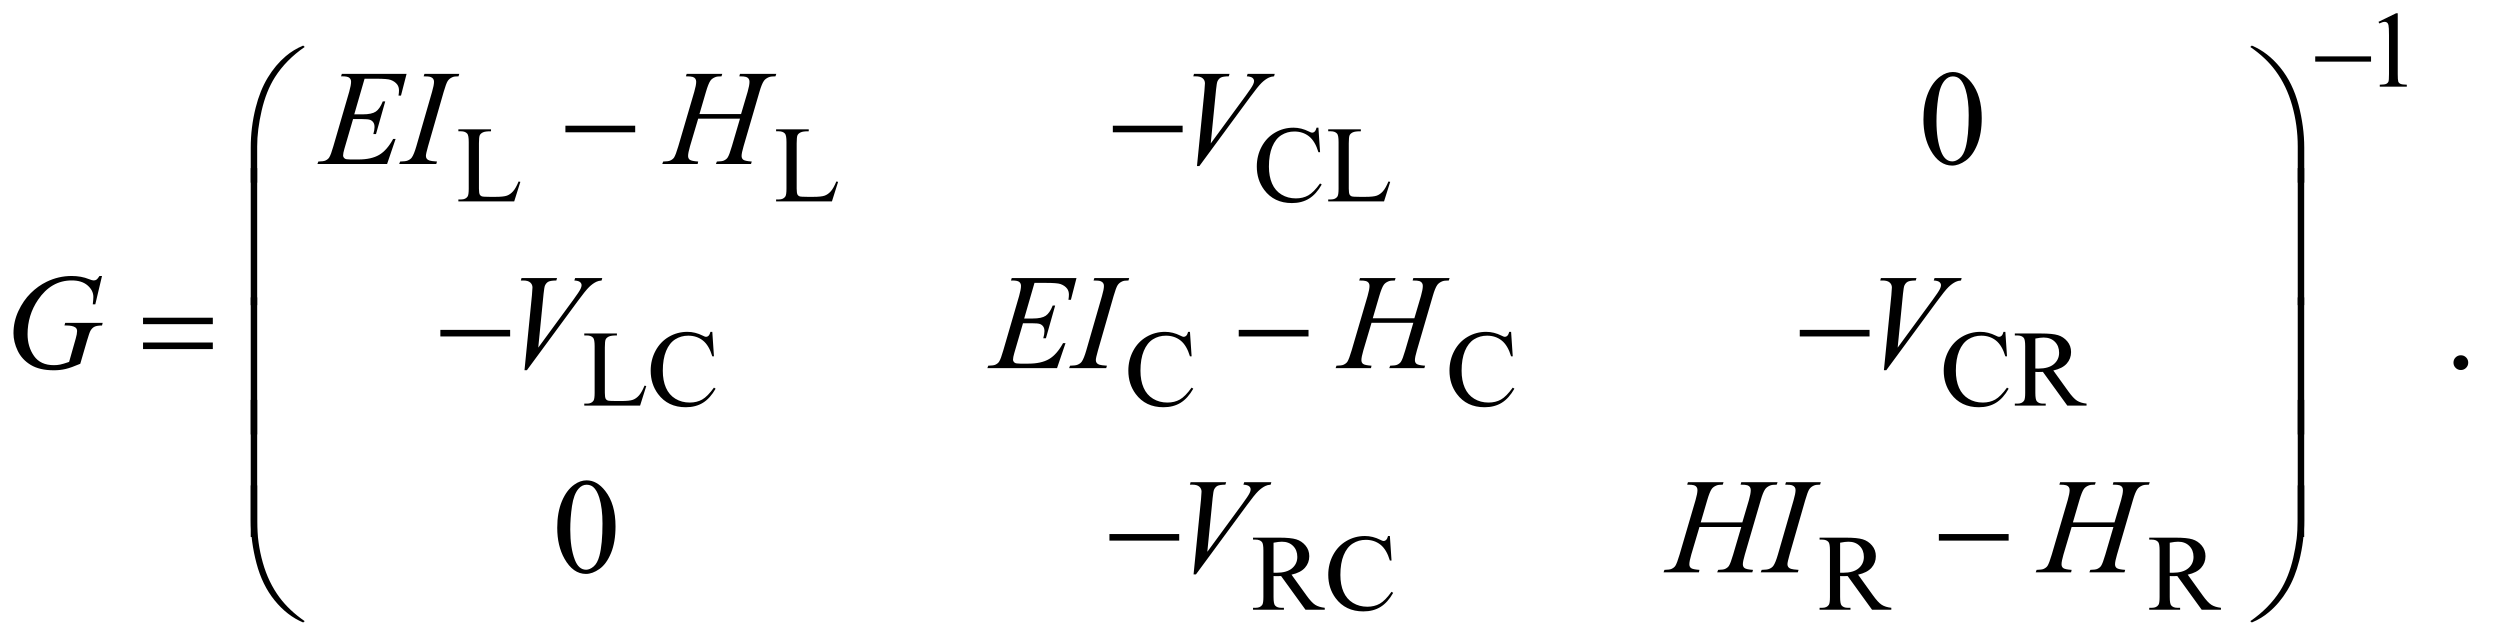
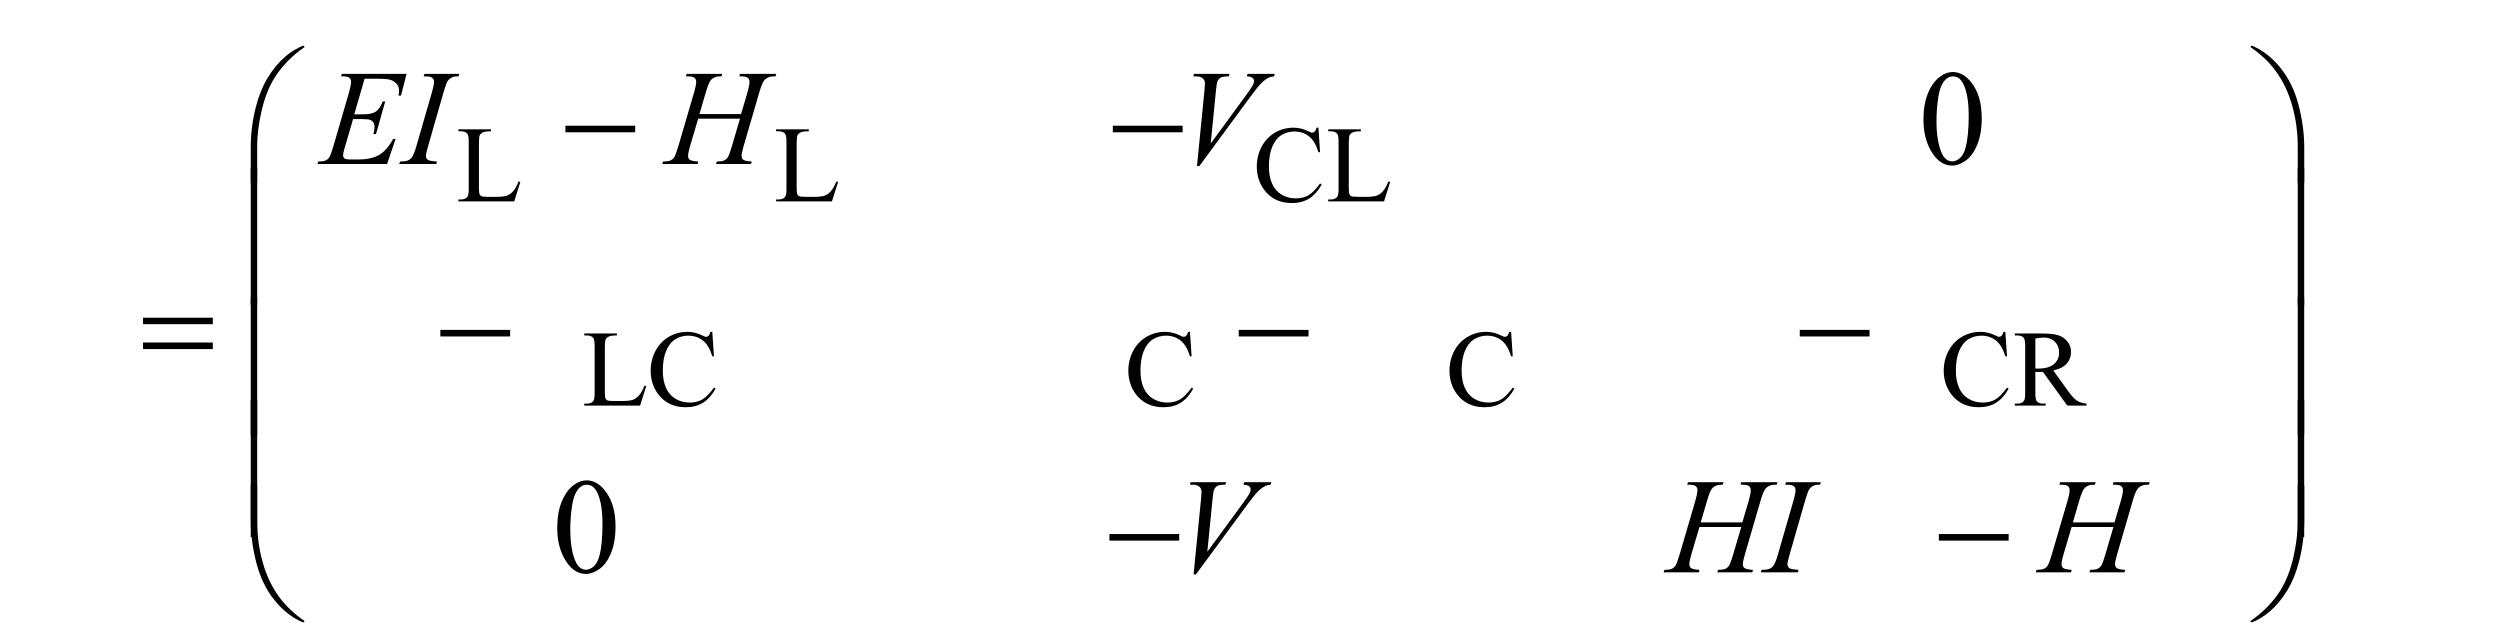
<svg xmlns="http://www.w3.org/2000/svg" stroke-dasharray="none" shape-rendering="auto" font-family="'Dialog'" text-rendering="auto" width="288" fill-opacity="1" color-interpolation="auto" color-rendering="auto" preserveAspectRatio="xMidYMid meet" font-size="12px" viewBox="0 0 288 74" fill="black" stroke="black" image-rendering="auto" stroke-miterlimit="10" stroke-linecap="square" stroke-linejoin="miter" font-style="normal" stroke-width="1" height="74" stroke-dashoffset="0" font-weight="normal" stroke-opacity="1">
  <defs id="genericDefs" />
  <g>
    <defs id="defs1">
      <clipPath clipPathUnits="userSpaceOnUse" id="clipPath1">
        <path d="M1.228 1.942 L183.865 1.942 L183.865 48.762 L1.228 48.762 L1.228 1.942 Z" />
      </clipPath>
      <clipPath clipPathUnits="userSpaceOnUse" id="clipPath2">
        <path d="M39.239 62.051 L39.239 1557.887 L5874.293 1557.887 L5874.293 62.051 Z" />
      </clipPath>
    </defs>
    <g transform="scale(1.576,1.576) translate(-1.228,-1.942) matrix(0.031,0,0,0.031,0,0)">
-       <path d="M5648 114.125 L5689.25 94 L5693.375 94 L5693.375 237.125 Q5693.375 251.375 5694.562 254.875 Q5695.75 258.375 5699.5 260.25 Q5703.25 262.125 5714.75 262.375 L5714.75 267 L5651 267 L5651 262.375 Q5663 262.125 5666.5 260.312 Q5670 258.5 5671.375 255.438 Q5672.75 252.375 5672.75 237.125 L5672.75 145.625 Q5672.75 127.125 5671.5 121.875 Q5670.625 117.875 5668.312 116 Q5666 114.125 5662.75 114.125 Q5658.125 114.125 5649.875 118 L5648 114.125 Z" stroke="none" clip-path="url(#clipPath2)" />
-     </g>
+       </g>
    <g transform="matrix(0.049,0,0,0.049,-1.935,-3.06)">
      <path d="M1258.75 489.125 L1262.875 490 L1248.375 536 L1117.125 536 L1117.125 531.375 L1123.5 531.375 Q1134.25 531.375 1138.875 524.375 Q1141.5 520.375 1141.5 505.875 L1141.5 396.5 Q1141.5 380.625 1138 376.625 Q1133.125 371.125 1123.5 371.125 L1117.125 371.125 L1117.125 366.5 L1193.875 366.5 L1193.875 371.125 Q1180.375 371 1174.938 373.625 Q1169.5 376.25 1167.5 380.25 Q1165.5 384.25 1165.5 399.375 L1165.5 505.875 Q1165.5 516.25 1167.5 520.125 Q1169 522.75 1172.125 524 Q1175.25 525.25 1191.625 525.25 L1204 525.25 Q1223.5 525.25 1231.375 522.375 Q1239.25 519.5 1245.75 512.188 Q1252.25 504.875 1258.75 489.125 ZM2005.75 489.125 L2009.875 490 L1995.375 536 L1864.125 536 L1864.125 531.375 L1870.5 531.375 Q1881.25 531.375 1885.875 524.375 Q1888.5 520.375 1888.5 505.875 L1888.5 396.5 Q1888.5 380.625 1885 376.625 Q1880.125 371.125 1870.5 371.125 L1864.125 371.125 L1864.125 366.5 L1940.875 366.5 L1940.875 371.125 Q1927.375 371 1921.938 373.625 Q1916.5 376.25 1914.5 380.25 Q1912.5 384.25 1912.5 399.375 L1912.5 505.875 Q1912.5 516.25 1914.5 520.125 Q1916 522.75 1919.125 524 Q1922.25 525.25 1938.625 525.25 L1951 525.25 Q1970.5 525.25 1978.375 522.375 Q1986.25 519.5 1992.75 512.188 Q1999.25 504.875 2005.75 489.125 ZM3139.125 362.625 L3143 420.25 L3139.125 420.25 Q3131.375 394.375 3117 383 Q3102.625 371.625 3082.5 371.625 Q3065.625 371.625 3052 380.188 Q3038.375 388.75 3030.562 407.5 Q3022.75 426.25 3022.75 454.125 Q3022.75 477.125 3030.125 494 Q3037.5 510.875 3052.312 519.875 Q3067.125 528.875 3086.125 528.875 Q3102.625 528.875 3115.25 521.812 Q3127.875 514.75 3143 493.75 L3146.875 496.25 Q3134.125 518.875 3117.125 529.375 Q3100.125 539.875 3076.75 539.875 Q3034.625 539.875 3011.5 508.625 Q2994.25 485.375 2994.25 453.875 Q2994.25 428.5 3005.625 407.25 Q3017 386 3036.938 374.312 Q3056.875 362.625 3080.5 362.625 Q3098.875 362.625 3116.75 371.625 Q3122 374.375 3124.25 374.375 Q3127.625 374.375 3130.125 372 Q3133.375 368.625 3134.75 362.625 L3139.125 362.625 ZM3303.75 489.125 L3307.875 490 L3293.375 536 L3162.125 536 L3162.125 531.375 L3168.5 531.375 Q3179.25 531.375 3183.875 524.375 Q3186.5 520.375 3186.5 505.875 L3186.5 396.5 Q3186.5 380.625 3183 376.625 Q3178.125 371.125 3168.5 371.125 L3162.125 371.125 L3162.125 366.5 L3238.875 366.5 L3238.875 371.125 Q3225.375 371 3219.938 373.625 Q3214.5 376.25 3212.5 380.25 Q3210.5 384.25 3210.5 399.375 L3210.5 505.875 Q3210.5 516.25 3212.5 520.125 Q3214 522.75 3217.125 524 Q3220.25 525.25 3236.625 525.25 L3249 525.25 Q3268.5 525.25 3276.375 522.375 Q3284.25 519.5 3290.75 512.188 Q3297.25 504.875 3303.75 489.125 Z" stroke="none" clip-path="url(#clipPath2)" />
    </g>
    <g transform="matrix(0.049,0,0,0.049,-1.935,-3.06)">
      <path d="M1554.75 969.125 L1558.875 970 L1544.375 1016 L1413.125 1016 L1413.125 1011.375 L1419.5 1011.375 Q1430.25 1011.375 1434.875 1004.375 Q1437.5 1000.375 1437.5 985.875 L1437.5 876.5 Q1437.5 860.625 1434 856.625 Q1429.125 851.125 1419.5 851.125 L1413.125 851.125 L1413.125 846.5 L1489.875 846.5 L1489.875 851.125 Q1476.375 851 1470.938 853.625 Q1465.5 856.25 1463.5 860.25 Q1461.5 864.25 1461.5 879.375 L1461.5 985.875 Q1461.5 996.25 1463.5 1000.125 Q1465 1002.75 1468.125 1004 Q1471.25 1005.25 1487.625 1005.25 L1500 1005.25 Q1519.5 1005.25 1527.375 1002.375 Q1535.25 999.5 1541.75 992.188 Q1548.25 984.875 1554.75 969.125 ZM1714.125 842.625 L1718 900.25 L1714.125 900.25 Q1706.375 874.375 1692 863 Q1677.625 851.625 1657.5 851.625 Q1640.625 851.625 1627 860.188 Q1613.375 868.75 1605.562 887.5 Q1597.75 906.25 1597.75 934.125 Q1597.75 957.125 1605.125 974 Q1612.5 990.875 1627.312 999.875 Q1642.125 1008.875 1661.125 1008.875 Q1677.625 1008.875 1690.25 1001.812 Q1702.875 994.75 1718 973.75 L1721.875 976.25 Q1709.125 998.875 1692.125 1009.375 Q1675.125 1019.875 1651.75 1019.875 Q1609.625 1019.875 1586.5 988.625 Q1569.25 965.375 1569.25 933.875 Q1569.25 908.5 1580.625 887.25 Q1592 866 1611.938 854.312 Q1631.875 842.625 1655.5 842.625 Q1673.875 842.625 1691.75 851.625 Q1697 854.375 1699.25 854.375 Q1702.625 854.375 1705.125 852 Q1708.375 848.625 1709.75 842.625 L1714.125 842.625 ZM2837.125 842.625 L2841 900.25 L2837.125 900.25 Q2829.375 874.375 2815 863 Q2800.625 851.625 2780.5 851.625 Q2763.625 851.625 2750 860.188 Q2736.375 868.75 2728.562 887.5 Q2720.75 906.25 2720.75 934.125 Q2720.75 957.125 2728.125 974 Q2735.5 990.875 2750.312 999.875 Q2765.125 1008.875 2784.125 1008.875 Q2800.625 1008.875 2813.25 1001.812 Q2825.875 994.75 2841 973.75 L2844.875 976.25 Q2832.125 998.875 2815.125 1009.375 Q2798.125 1019.875 2774.75 1019.875 Q2732.625 1019.875 2709.5 988.625 Q2692.25 965.375 2692.25 933.875 Q2692.25 908.5 2703.625 887.25 Q2715 866 2734.938 854.312 Q2754.875 842.625 2778.5 842.625 Q2796.875 842.625 2814.75 851.625 Q2820 854.375 2822.25 854.375 Q2825.625 854.375 2828.125 852 Q2831.375 848.625 2832.75 842.625 L2837.125 842.625 ZM3592.125 842.625 L3596 900.25 L3592.125 900.25 Q3584.375 874.375 3570 863 Q3555.625 851.625 3535.5 851.625 Q3518.625 851.625 3505 860.188 Q3491.375 868.75 3483.562 887.5 Q3475.75 906.25 3475.75 934.125 Q3475.75 957.125 3483.125 974 Q3490.5 990.875 3505.312 999.875 Q3520.125 1008.875 3539.125 1008.875 Q3555.625 1008.875 3568.25 1001.812 Q3580.875 994.75 3596 973.75 L3599.875 976.25 Q3587.125 998.875 3570.125 1009.375 Q3553.125 1019.875 3529.75 1019.875 Q3487.625 1019.875 3464.5 988.625 Q3447.25 965.375 3447.25 933.875 Q3447.25 908.5 3458.625 887.25 Q3470 866 3489.938 854.312 Q3509.875 842.625 3533.5 842.625 Q3551.875 842.625 3569.75 851.625 Q3575 854.375 3577.25 854.375 Q3580.625 854.375 3583.125 852 Q3586.375 848.625 3587.75 842.625 L3592.125 842.625 ZM4754.125 842.625 L4758 900.25 L4754.125 900.25 Q4746.375 874.375 4732 863 Q4717.625 851.625 4697.5 851.625 Q4680.625 851.625 4667 860.188 Q4653.375 868.75 4645.562 887.5 Q4637.75 906.25 4637.75 934.125 Q4637.75 957.125 4645.125 974 Q4652.5 990.875 4667.312 999.875 Q4682.125 1008.875 4701.125 1008.875 Q4717.625 1008.875 4730.25 1001.812 Q4742.875 994.75 4758 973.75 L4761.875 976.25 Q4749.125 998.875 4732.125 1009.375 Q4715.125 1019.875 4691.75 1019.875 Q4649.625 1019.875 4626.5 988.625 Q4609.25 965.375 4609.25 933.875 Q4609.25 908.5 4620.625 887.25 Q4632 866 4651.938 854.312 Q4671.875 842.625 4695.5 842.625 Q4713.875 842.625 4731.75 851.625 Q4737 854.375 4739.25 854.375 Q4742.625 854.375 4745.125 852 Q4748.375 848.625 4749.75 842.625 L4754.125 842.625 ZM4945 1016 L4899.75 1016 L4842.375 936.75 Q4836 937 4832 937 Q4830.375 937 4828.5 936.938 Q4826.625 936.875 4824.625 936.75 L4824.625 986 Q4824.625 1002 4828.125 1005.875 Q4832.875 1011.375 4842.375 1011.375 L4849 1011.375 L4849 1016 L4776.375 1016 L4776.375 1011.375 L4782.75 1011.375 Q4793.5 1011.375 4798.125 1004.375 Q4800.75 1000.5 4800.75 986 L4800.75 876.5 Q4800.75 860.5 4797.25 856.625 Q4792.375 851.125 4782.75 851.125 L4776.375 851.125 L4776.375 846.5 L4838.125 846.5 Q4865.125 846.5 4877.938 850.438 Q4890.75 854.375 4899.688 864.938 Q4908.625 875.5 4908.625 890.125 Q4908.625 905.75 4898.438 917.25 Q4888.25 928.75 4866.875 933.5 L4901.875 982.125 Q4913.875 998.875 4922.5 1004.375 Q4931.125 1009.875 4945 1011.375 L4945 1016 ZM4824.625 928.875 Q4827 928.875 4828.75 928.938 Q4830.5 929 4831.625 929 Q4855.875 929 4868.188 918.5 Q4880.5 908 4880.5 891.75 Q4880.5 875.875 4870.562 865.938 Q4860.625 856 4844.25 856 Q4837 856 4824.625 858.375 L4824.625 928.875 Z" stroke="none" clip-path="url(#clipPath2)" />
    </g>
    <g transform="matrix(0.049,0,0,0.049,-1.935,-3.06)">
-       <path d="M3154 1496 L3108.75 1496 L3051.375 1416.75 Q3045 1417 3041 1417 Q3039.375 1417 3037.5 1416.938 Q3035.625 1416.875 3033.625 1416.75 L3033.625 1466 Q3033.625 1482 3037.125 1485.875 Q3041.875 1491.375 3051.375 1491.375 L3058 1491.375 L3058 1496 L2985.375 1496 L2985.375 1491.375 L2991.75 1491.375 Q3002.5 1491.375 3007.125 1484.375 Q3009.75 1480.5 3009.75 1466 L3009.75 1356.5 Q3009.75 1340.5 3006.25 1336.625 Q3001.375 1331.125 2991.75 1331.125 L2985.375 1331.125 L2985.375 1326.5 L3047.125 1326.5 Q3074.125 1326.5 3086.938 1330.438 Q3099.75 1334.375 3108.688 1344.938 Q3117.625 1355.5 3117.625 1370.125 Q3117.625 1385.75 3107.438 1397.25 Q3097.25 1408.75 3075.875 1413.5 L3110.875 1462.125 Q3122.875 1478.875 3131.5 1484.375 Q3140.125 1489.875 3154 1491.375 L3154 1496 ZM3033.625 1408.875 Q3036 1408.875 3037.75 1408.938 Q3039.5 1409 3040.625 1409 Q3064.875 1409 3077.188 1398.5 Q3089.5 1388 3089.5 1371.75 Q3089.5 1355.875 3079.562 1345.938 Q3069.625 1336 3053.25 1336 Q3046 1336 3033.625 1338.375 L3033.625 1408.875 ZM3307.125 1322.625 L3311 1380.25 L3307.125 1380.25 Q3299.375 1354.375 3285 1343 Q3270.625 1331.625 3250.5 1331.625 Q3233.625 1331.625 3220 1340.188 Q3206.375 1348.75 3198.562 1367.5 Q3190.75 1386.25 3190.75 1414.125 Q3190.75 1437.125 3198.125 1454 Q3205.5 1470.875 3220.312 1479.875 Q3235.125 1488.875 3254.125 1488.875 Q3270.625 1488.875 3283.25 1481.812 Q3295.875 1474.75 3311 1453.75 L3314.875 1456.25 Q3302.125 1478.875 3285.125 1489.375 Q3268.125 1499.875 3244.75 1499.875 Q3202.625 1499.875 3179.5 1468.625 Q3162.25 1445.375 3162.25 1413.875 Q3162.25 1388.5 3173.625 1367.25 Q3185 1346 3204.938 1334.312 Q3224.875 1322.625 3248.5 1322.625 Q3266.875 1322.625 3284.75 1331.625 Q3290 1334.375 3292.25 1334.375 Q3295.625 1334.375 3298.125 1332 Q3301.375 1328.625 3302.75 1322.625 L3307.125 1322.625 ZM4486 1496 L4440.75 1496 L4383.375 1416.75 Q4377 1417 4373 1417 Q4371.375 1417 4369.5 1416.938 Q4367.625 1416.875 4365.625 1416.75 L4365.625 1466 Q4365.625 1482 4369.125 1485.875 Q4373.875 1491.375 4383.375 1491.375 L4390 1491.375 L4390 1496 L4317.375 1496 L4317.375 1491.375 L4323.75 1491.375 Q4334.5 1491.375 4339.125 1484.375 Q4341.75 1480.5 4341.75 1466 L4341.75 1356.5 Q4341.75 1340.5 4338.25 1336.625 Q4333.375 1331.125 4323.75 1331.125 L4317.375 1331.125 L4317.375 1326.5 L4379.125 1326.5 Q4406.125 1326.5 4418.938 1330.438 Q4431.75 1334.375 4440.688 1344.938 Q4449.625 1355.5 4449.625 1370.125 Q4449.625 1385.75 4439.438 1397.25 Q4429.25 1408.75 4407.875 1413.5 L4442.875 1462.125 Q4454.875 1478.875 4463.5 1484.375 Q4472.125 1489.875 4486 1491.375 L4486 1496 ZM4365.625 1408.875 Q4368 1408.875 4369.75 1408.938 Q4371.5 1409 4372.625 1409 Q4396.875 1409 4409.188 1398.5 Q4421.5 1388 4421.5 1371.75 Q4421.5 1355.875 4411.562 1345.938 Q4401.625 1336 4385.25 1336 Q4378 1336 4365.625 1338.375 L4365.625 1408.875 ZM5261 1496 L5215.75 1496 L5158.375 1416.75 Q5152 1417 5148 1417 Q5146.375 1417 5144.5 1416.938 Q5142.625 1416.875 5140.625 1416.75 L5140.625 1466 Q5140.625 1482 5144.125 1485.875 Q5148.875 1491.375 5158.375 1491.375 L5165 1491.375 L5165 1496 L5092.375 1496 L5092.375 1491.375 L5098.75 1491.375 Q5109.5 1491.375 5114.125 1484.375 Q5116.75 1480.5 5116.75 1466 L5116.75 1356.5 Q5116.75 1340.5 5113.25 1336.625 Q5108.375 1331.125 5098.75 1331.125 L5092.375 1331.125 L5092.375 1326.5 L5154.125 1326.5 Q5181.125 1326.5 5193.938 1330.438 Q5206.75 1334.375 5215.688 1344.938 Q5224.625 1355.5 5224.625 1370.125 Q5224.625 1385.75 5214.438 1397.25 Q5204.25 1408.75 5182.875 1413.5 L5217.875 1462.125 Q5229.875 1478.875 5238.5 1484.375 Q5247.125 1489.875 5261 1491.375 L5261 1496 ZM5140.625 1408.875 Q5143 1408.875 5144.75 1408.938 Q5146.5 1409 5147.625 1409 Q5171.875 1409 5184.188 1398.5 Q5196.5 1388 5196.5 1371.75 Q5196.5 1355.875 5186.562 1345.938 Q5176.625 1336 5160.25 1336 Q5153 1336 5140.625 1338.375 L5140.625 1408.875 Z" stroke="none" clip-path="url(#clipPath2)" />
-     </g>
+       </g>
    <g transform="matrix(0.049,0,0,0.049,-1.935,-3.06)">
      <path d="M4561.562 343.312 Q4561.562 307.062 4572.5 280.891 Q4583.438 254.719 4601.562 241.906 Q4615.625 231.75 4630.625 231.75 Q4655 231.75 4674.375 256.594 Q4698.594 287.375 4698.594 340.031 Q4698.594 376.906 4687.969 402.688 Q4677.344 428.469 4660.859 440.109 Q4644.375 451.75 4629.062 451.75 Q4598.75 451.75 4578.594 415.969 Q4561.562 385.812 4561.562 343.312 ZM4592.188 347.219 Q4592.188 390.969 4602.969 418.625 Q4611.875 441.906 4629.531 441.906 Q4637.969 441.906 4647.031 434.328 Q4656.094 426.75 4660.781 408.938 Q4667.969 382.062 4667.969 333.156 Q4667.969 296.906 4660.469 272.688 Q4654.844 254.719 4645.938 247.219 Q4639.531 242.062 4630.469 242.062 Q4619.844 242.062 4611.562 251.594 Q4600.312 264.562 4596.25 292.375 Q4592.188 320.188 4592.188 347.219 Z" stroke="none" clip-path="url(#clipPath2)" />
    </g>
    <g transform="matrix(0.049,0,0,0.049,-1.935,-3.06)">
-       <path d="M5825 897.688 Q5832.344 897.688 5837.344 902.766 Q5842.344 907.844 5842.344 915.031 Q5842.344 922.219 5837.266 927.297 Q5832.188 932.375 5825 932.375 Q5817.812 932.375 5812.734 927.297 Q5807.656 922.219 5807.656 915.031 Q5807.656 907.688 5812.734 902.688 Q5817.812 897.688 5825 897.688 Z" stroke="none" clip-path="url(#clipPath2)" />
-     </g>
+       </g>
    <g transform="matrix(0.049,0,0,0.049,-1.935,-3.06)">
      <path d="M1349.562 1303.312 Q1349.562 1267.062 1360.5 1240.891 Q1371.438 1214.719 1389.562 1201.906 Q1403.625 1191.75 1418.625 1191.75 Q1443 1191.75 1462.375 1216.594 Q1486.594 1247.375 1486.594 1300.031 Q1486.594 1336.906 1475.969 1362.688 Q1465.344 1388.469 1448.859 1400.109 Q1432.375 1411.75 1417.062 1411.75 Q1386.75 1411.75 1366.594 1375.969 Q1349.562 1345.812 1349.562 1303.312 ZM1380.188 1307.219 Q1380.188 1350.969 1390.969 1378.625 Q1399.875 1401.906 1417.531 1401.906 Q1425.969 1401.906 1435.031 1394.328 Q1444.094 1386.75 1448.781 1368.938 Q1455.969 1342.062 1455.969 1293.156 Q1455.969 1256.906 1448.469 1232.688 Q1442.844 1214.719 1433.938 1207.219 Q1427.531 1202.062 1418.469 1202.062 Q1407.844 1202.062 1399.562 1211.594 Q1388.312 1224.562 1384.25 1252.375 Q1380.188 1280.188 1380.188 1307.219 Z" stroke="none" clip-path="url(#clipPath2)" />
    </g>
    <g transform="matrix(0.049,0,0,0.049,-1.935,-3.06)">
      <path d="M896.594 247.531 L872.375 331.281 L892.219 331.281 Q913.469 331.281 923 324.797 Q932.531 318.312 939.406 300.812 L945.188 300.812 L923.469 377.688 L917.219 377.688 Q920.031 368 920.031 361.125 Q920.031 354.406 917.297 350.344 Q914.562 346.281 909.797 344.328 Q905.031 342.375 889.719 342.375 L869.562 342.375 L849.094 412.531 Q846.125 422.688 846.125 428 Q846.125 432.062 850.031 435.188 Q852.688 437.375 863.312 437.375 L882.062 437.375 Q912.531 437.375 930.891 426.594 Q949.25 415.812 963.781 389.094 L969.562 389.094 L949.562 448 L785.812 448 L787.844 442.219 Q800.031 441.906 804.25 440.031 Q810.5 437.219 813.312 432.844 Q817.531 426.438 823.312 405.969 L860.5 278.156 Q864.875 262.688 864.875 254.562 Q864.875 248.625 860.734 245.266 Q856.594 241.906 844.562 241.906 L841.281 241.906 L843.156 236.125 L995.344 236.125 L982.219 287.219 L976.438 287.219 Q977.531 280.031 977.531 275.188 Q977.531 266.906 973.469 261.281 Q968.156 254.094 958 250.344 Q950.5 247.531 923.469 247.531 L896.594 247.531 ZM1066.906 442.219 L1065.188 448 L978 448 L980.188 442.219 Q993.312 441.906 997.531 440.031 Q1004.406 437.375 1007.688 432.688 Q1012.844 425.344 1018.312 406.438 L1055.188 278.625 Q1059.875 262.688 1059.875 254.562 Q1059.875 250.5 1057.844 247.688 Q1055.812 244.875 1051.672 243.391 Q1047.531 241.906 1035.5 241.906 L1037.375 236.125 L1119.25 236.125 L1117.531 241.906 Q1107.531 241.75 1102.688 244.094 Q1095.656 247.219 1091.984 253 Q1088.312 258.781 1082.531 278.625 L1045.812 406.438 Q1040.812 424.094 1040.812 428.938 Q1040.812 432.844 1042.766 435.578 Q1044.719 438.312 1049.016 439.797 Q1053.312 441.281 1066.906 442.219 ZM1683.906 330.656 L1781.719 330.656 L1797.188 278.312 Q1801.562 263 1801.562 254.562 Q1801.562 250.5 1799.609 247.609 Q1797.656 244.719 1793.594 243.312 Q1789.531 241.906 1777.656 241.906 L1779.219 236.125 L1864.531 236.125 L1862.656 241.906 Q1851.875 241.75 1846.562 244.094 Q1839.062 247.375 1835.469 252.531 Q1830.312 259.875 1825 278.312 L1787.656 406.281 Q1782.969 422.219 1782.969 429.094 Q1782.969 435.031 1787.109 438.078 Q1791.25 441.125 1806.875 442.219 L1805.156 448 L1722.656 448 L1724.844 442.219 Q1737.031 441.906 1741.094 440.031 Q1747.344 437.219 1750.156 432.844 Q1754.219 426.75 1760.156 406.281 L1779.219 341.438 L1680.938 341.438 L1661.719 406.281 Q1657.188 421.906 1657.188 429.094 Q1657.188 435.031 1661.25 438.078 Q1665.312 441.125 1680.938 442.219 L1679.688 448 L1596.562 448 L1598.594 442.219 Q1610.938 441.906 1615 440.031 Q1621.25 437.219 1624.219 432.844 Q1628.281 426.438 1634.219 406.281 L1671.719 278.312 Q1676.25 262.688 1676.25 254.562 Q1676.25 250.5 1674.297 247.609 Q1672.344 244.719 1668.203 243.312 Q1664.062 241.906 1652.031 241.906 L1653.906 236.125 L1737.5 236.125 L1735.781 241.906 Q1725.312 241.75 1720.312 244.094 Q1712.969 247.219 1709.531 252.375 Q1704.844 259.25 1699.219 278.312 L1683.906 330.656 ZM2853.594 452.844 L2871.094 276.438 Q2872.344 263 2872.344 258.312 Q2872.344 251.281 2867.109 246.594 Q2861.875 241.906 2850.625 241.906 L2845 241.906 L2846.562 236.125 L2930.156 236.125 L2928.438 241.906 Q2914.844 242.062 2909.766 244.719 Q2904.688 247.375 2901.719 253.781 Q2900.156 257.219 2898.438 273.312 L2885.938 399.719 L2968.594 286.906 Q2982.031 268.625 2985.469 261.438 Q2987.812 256.594 2987.812 253 Q2987.812 248.781 2984.219 245.656 Q2980.625 242.531 2970.781 241.906 L2972.656 236.125 L3036.406 236.125 L3034.844 241.906 Q3027.188 242.531 3022.656 244.875 Q3014.062 248.938 3005.547 257.219 Q2997.031 265.5 2978.594 290.656 L2859.219 452.844 L2853.594 452.844 Z" stroke="none" clip-path="url(#clipPath2)" />
    </g>
    <g transform="matrix(0.049,0,0,0.049,-1.935,-3.06)">
-       <path d="M279.312 711.281 L263.531 778 L257.594 778 Q259 766.281 259 760.656 Q259 745.344 245.484 733.547 Q231.969 721.75 208.219 721.75 Q159.625 721.75 128.844 767.375 Q104.312 803.469 104.312 848.156 Q104.312 877.844 119.469 899.406 Q134.625 920.969 166.188 920.969 Q174 920.969 180.953 919.562 Q187.906 918.156 201.969 913.312 L217.438 858.781 Q220.719 847.531 220.719 840.812 Q220.719 835.188 216.656 832.219 Q210.094 827.688 195.406 827.688 L191.031 827.688 L192.75 821.594 L280.875 821.594 L279.312 827.688 Q267.281 827.844 261.812 830.5 Q256.344 833.156 252.438 839.562 Q249.781 843.781 243.844 864.094 L228.219 917.688 Q206.812 926.906 193.688 929.953 Q180.562 933 166.031 933 Q132.594 933 111.812 920.422 Q91.031 907.844 81.109 887.141 Q71.188 866.438 71.188 845.969 Q71.188 818.469 82.75 793.703 Q94.312 768.938 111.578 751.828 Q128.844 734.719 149.156 724.875 Q177.125 711.281 207.906 711.281 Q230.562 711.281 248.844 718.781 Q256.188 721.75 259.625 721.75 Q263.531 721.75 266.266 719.953 Q269 718.156 273.375 711.281 L279.312 711.281 ZM1272.594 932.844 L1290.094 756.438 Q1291.344 743 1291.344 738.312 Q1291.344 731.281 1286.109 726.594 Q1280.875 721.906 1269.625 721.906 L1264 721.906 L1265.562 716.125 L1349.156 716.125 L1347.438 721.906 Q1333.844 722.062 1328.766 724.719 Q1323.688 727.375 1320.719 733.781 Q1319.156 737.219 1317.438 753.312 L1304.938 879.719 L1387.594 766.906 Q1401.031 748.625 1404.469 741.438 Q1406.812 736.594 1406.812 733 Q1406.812 728.781 1403.219 725.656 Q1399.625 722.531 1389.781 721.906 L1391.656 716.125 L1455.406 716.125 L1453.844 721.906 Q1446.188 722.531 1441.656 724.875 Q1433.062 728.938 1424.547 737.219 Q1416.031 745.5 1397.594 770.656 L1278.219 932.844 L1272.594 932.844 ZM2471.594 727.531 L2447.375 811.281 L2467.219 811.281 Q2488.469 811.281 2498 804.797 Q2507.531 798.312 2514.406 780.812 L2520.188 780.812 L2498.469 857.688 L2492.219 857.688 Q2495.031 848 2495.031 841.125 Q2495.031 834.406 2492.297 830.344 Q2489.562 826.281 2484.797 824.328 Q2480.031 822.375 2464.719 822.375 L2444.562 822.375 L2424.094 892.531 Q2421.125 902.688 2421.125 908 Q2421.125 912.062 2425.031 915.188 Q2427.688 917.375 2438.312 917.375 L2457.062 917.375 Q2487.531 917.375 2505.891 906.594 Q2524.25 895.812 2538.781 869.094 L2544.562 869.094 L2524.562 928 L2360.812 928 L2362.844 922.219 Q2375.031 921.906 2379.25 920.031 Q2385.5 917.219 2388.312 912.844 Q2392.531 906.438 2398.312 885.969 L2435.5 758.156 Q2439.875 742.688 2439.875 734.562 Q2439.875 728.625 2435.734 725.266 Q2431.594 721.906 2419.562 721.906 L2416.281 721.906 L2418.156 716.125 L2570.344 716.125 L2557.219 767.219 L2551.438 767.219 Q2552.531 760.031 2552.531 755.188 Q2552.531 746.906 2548.469 741.281 Q2543.156 734.094 2533 730.344 Q2525.5 727.531 2498.469 727.531 L2471.594 727.531 ZM2641.906 922.219 L2640.188 928 L2553 928 L2555.188 922.219 Q2568.312 921.906 2572.531 920.031 Q2579.406 917.375 2582.688 912.688 Q2587.844 905.344 2593.312 886.438 L2630.188 758.625 Q2634.875 742.688 2634.875 734.562 Q2634.875 730.5 2632.844 727.688 Q2630.812 724.875 2626.672 723.391 Q2622.531 721.906 2610.5 721.906 L2612.375 716.125 L2694.25 716.125 L2692.531 721.906 Q2682.531 721.75 2677.688 724.094 Q2670.656 727.219 2666.984 733 Q2663.312 738.781 2657.531 758.625 L2620.812 886.438 Q2615.812 904.094 2615.812 908.938 Q2615.812 912.844 2617.766 915.578 Q2619.719 918.312 2624.016 919.797 Q2628.312 921.281 2641.906 922.219 ZM3266.906 810.656 L3364.719 810.656 L3380.188 758.312 Q3384.562 743 3384.562 734.562 Q3384.562 730.5 3382.609 727.609 Q3380.656 724.719 3376.594 723.312 Q3372.531 721.906 3360.656 721.906 L3362.219 716.125 L3447.531 716.125 L3445.656 721.906 Q3434.875 721.75 3429.562 724.094 Q3422.062 727.375 3418.469 732.531 Q3413.312 739.875 3408 758.312 L3370.656 886.281 Q3365.969 902.219 3365.969 909.094 Q3365.969 915.031 3370.109 918.078 Q3374.25 921.125 3389.875 922.219 L3388.156 928 L3305.656 928 L3307.844 922.219 Q3320.031 921.906 3324.094 920.031 Q3330.344 917.219 3333.156 912.844 Q3337.219 906.75 3343.156 886.281 L3362.219 821.438 L3263.938 821.438 L3244.719 886.281 Q3240.188 901.906 3240.188 909.094 Q3240.188 915.031 3244.25 918.078 Q3248.312 921.125 3263.938 922.219 L3262.688 928 L3179.562 928 L3181.594 922.219 Q3193.938 921.906 3198 920.031 Q3204.25 917.219 3207.219 912.844 Q3211.281 906.438 3217.219 886.281 L3254.719 758.312 Q3259.25 742.688 3259.25 734.562 Q3259.25 730.5 3257.297 727.609 Q3255.344 724.719 3251.203 723.312 Q3247.062 721.906 3235.031 721.906 L3236.906 716.125 L3320.5 716.125 L3318.781 721.906 Q3308.312 721.75 3303.312 724.094 Q3295.969 727.219 3292.531 732.375 Q3287.844 739.25 3282.219 758.312 L3266.906 810.656 ZM4468.594 932.844 L4486.094 756.438 Q4487.344 743 4487.344 738.312 Q4487.344 731.281 4482.109 726.594 Q4476.875 721.906 4465.625 721.906 L4460 721.906 L4461.562 716.125 L4545.156 716.125 L4543.438 721.906 Q4529.844 722.062 4524.766 724.719 Q4519.688 727.375 4516.719 733.781 Q4515.156 737.219 4513.438 753.312 L4500.938 879.719 L4583.594 766.906 Q4597.031 748.625 4600.469 741.438 Q4602.812 736.594 4602.812 733 Q4602.812 728.781 4599.219 725.656 Q4595.625 722.531 4585.781 721.906 L4587.656 716.125 L4651.406 716.125 L4649.844 721.906 Q4642.188 722.531 4637.656 724.875 Q4629.062 728.938 4620.547 737.219 Q4612.031 745.5 4593.594 770.656 L4474.219 932.844 L4468.594 932.844 Z" stroke="none" clip-path="url(#clipPath2)" />
-     </g>
+       </g>
    <g transform="matrix(0.049,0,0,0.049,-1.935,-3.06)">
      <path d="M2845.594 1412.844 L2863.094 1236.438 Q2864.344 1223 2864.344 1218.312 Q2864.344 1211.281 2859.109 1206.594 Q2853.875 1201.906 2842.625 1201.906 L2837 1201.906 L2838.562 1196.125 L2922.156 1196.125 L2920.438 1201.906 Q2906.844 1202.062 2901.766 1204.719 Q2896.688 1207.375 2893.719 1213.781 Q2892.156 1217.219 2890.438 1233.312 L2877.938 1359.719 L2960.594 1246.906 Q2974.031 1228.625 2977.469 1221.438 Q2979.812 1216.594 2979.812 1213 Q2979.812 1208.781 2976.219 1205.656 Q2972.625 1202.531 2962.781 1201.906 L2964.656 1196.125 L3028.406 1196.125 L3026.844 1201.906 Q3019.188 1202.531 3014.656 1204.875 Q3006.062 1208.938 2997.547 1217.219 Q2989.031 1225.5 2970.594 1250.656 L2851.219 1412.844 L2845.594 1412.844 ZM4037.906 1290.656 L4135.719 1290.656 L4151.188 1238.312 Q4155.562 1223 4155.562 1214.562 Q4155.562 1210.5 4153.609 1207.609 Q4151.656 1204.719 4147.594 1203.312 Q4143.531 1201.906 4131.656 1201.906 L4133.219 1196.125 L4218.531 1196.125 L4216.656 1201.906 Q4205.875 1201.75 4200.562 1204.094 Q4193.062 1207.375 4189.469 1212.531 Q4184.312 1219.875 4179 1238.312 L4141.656 1366.281 Q4136.969 1382.219 4136.969 1389.094 Q4136.969 1395.031 4141.109 1398.078 Q4145.25 1401.125 4160.875 1402.219 L4159.156 1408 L4076.656 1408 L4078.844 1402.219 Q4091.031 1401.906 4095.094 1400.031 Q4101.344 1397.219 4104.156 1392.844 Q4108.219 1386.75 4114.156 1366.281 L4133.219 1301.438 L4034.938 1301.438 L4015.719 1366.281 Q4011.188 1381.906 4011.188 1389.094 Q4011.188 1395.031 4015.25 1398.078 Q4019.312 1401.125 4034.938 1402.219 L4033.688 1408 L3950.562 1408 L3952.594 1402.219 Q3964.938 1401.906 3969 1400.031 Q3975.25 1397.219 3978.219 1392.844 Q3982.281 1386.438 3988.219 1366.281 L4025.719 1238.312 Q4030.25 1222.688 4030.25 1214.562 Q4030.25 1210.5 4028.297 1207.609 Q4026.344 1204.719 4022.203 1203.312 Q4018.062 1201.906 4006.031 1201.906 L4007.906 1196.125 L4091.5 1196.125 L4089.781 1201.906 Q4079.312 1201.75 4074.312 1204.094 Q4066.969 1207.219 4063.531 1212.375 Q4058.844 1219.25 4053.219 1238.312 L4037.906 1290.656 ZM4267.906 1402.219 L4266.188 1408 L4179 1408 L4181.188 1402.219 Q4194.312 1401.906 4198.531 1400.031 Q4205.406 1397.375 4208.688 1392.688 Q4213.844 1385.344 4219.312 1366.438 L4256.188 1238.625 Q4260.875 1222.688 4260.875 1214.562 Q4260.875 1210.5 4258.844 1207.688 Q4256.812 1204.875 4252.672 1203.391 Q4248.531 1201.906 4236.5 1201.906 L4238.375 1196.125 L4320.25 1196.125 L4318.531 1201.906 Q4308.531 1201.75 4303.688 1204.094 Q4296.656 1207.219 4292.984 1213 Q4289.312 1218.781 4283.531 1238.625 L4246.812 1366.438 Q4241.812 1384.094 4241.812 1388.938 Q4241.812 1392.844 4243.766 1395.578 Q4245.719 1398.312 4250.016 1399.797 Q4254.312 1401.281 4267.906 1402.219 ZM4912.906 1290.656 L5010.719 1290.656 L5026.188 1238.312 Q5030.562 1223 5030.562 1214.562 Q5030.562 1210.5 5028.609 1207.609 Q5026.656 1204.719 5022.594 1203.312 Q5018.531 1201.906 5006.656 1201.906 L5008.219 1196.125 L5093.531 1196.125 L5091.656 1201.906 Q5080.875 1201.75 5075.562 1204.094 Q5068.062 1207.375 5064.469 1212.531 Q5059.312 1219.875 5054 1238.312 L5016.656 1366.281 Q5011.969 1382.219 5011.969 1389.094 Q5011.969 1395.031 5016.109 1398.078 Q5020.25 1401.125 5035.875 1402.219 L5034.156 1408 L4951.656 1408 L4953.844 1402.219 Q4966.031 1401.906 4970.094 1400.031 Q4976.344 1397.219 4979.156 1392.844 Q4983.219 1386.75 4989.156 1366.281 L5008.219 1301.438 L4909.938 1301.438 L4890.719 1366.281 Q4886.188 1381.906 4886.188 1389.094 Q4886.188 1395.031 4890.25 1398.078 Q4894.312 1401.125 4909.938 1402.219 L4908.688 1408 L4825.562 1408 L4827.594 1402.219 Q4839.938 1401.906 4844 1400.031 Q4850.25 1397.219 4853.219 1392.844 Q4857.281 1386.438 4863.219 1366.281 L4900.719 1238.312 Q4905.25 1222.688 4905.25 1214.562 Q4905.25 1210.5 4903.297 1207.609 Q4901.344 1204.719 4897.203 1203.312 Q4893.062 1201.906 4881.031 1201.906 L4882.906 1196.125 L4966.5 1196.125 L4964.781 1201.906 Q4954.312 1201.75 4949.312 1204.094 Q4941.969 1207.219 4938.531 1212.375 Q4933.844 1219.25 4928.219 1238.312 L4912.906 1290.656 Z" stroke="none" clip-path="url(#clipPath2)" />
    </g>
    <g transform="matrix(0.049,0,0,0.049,-1.935,-3.06)">
-       <path d="M5482.625 195 L5613.875 195 L5613.875 207.375 L5482.625 207.375 L5482.625 195 Z" stroke="none" clip-path="url(#clipPath2)" />
-     </g>
+       </g>
    <g transform="matrix(0.049,0,0,0.049,-1.935,-3.06)">
      <path d="M1368.781 358 L1532.844 358 L1532.844 373.469 L1368.781 373.469 L1368.781 358 ZM2655.781 358 L2819.844 358 L2819.844 373.469 L2655.781 373.469 L2655.781 358 Z" stroke="none" clip-path="url(#clipPath2)" />
    </g>
    <g transform="matrix(0.049,0,0,0.049,-1.935,-3.06)">
      <path d="M628.969 491.938 L628.969 409.75 Q628.969 361.625 640.688 315.219 Q650.688 275.375 668.891 245.219 Q687.094 215.062 711.469 194.438 Q729.281 179.281 752.25 169.594 L755.844 172.875 Q711.781 203.188 685.844 243.969 Q665.219 276.625 654.672 322.25 Q644.125 367.875 644.125 406.625 L644.125 491.938 L628.969 491.938 ZM5456.844 491.938 L5441.531 491.938 L5441.531 406.625 Q5441.531 357.25 5428.406 310.531 Q5415.281 263.812 5389.031 228.5 Q5366.375 197.875 5329.969 172.875 L5333.562 169.594 Q5371.219 185.375 5400.516 221.469 Q5429.812 257.562 5443.328 308.891 Q5456.844 360.219 5456.844 409.75 L5456.844 491.938 Z" stroke="none" clip-path="url(#clipPath2)" />
    </g>
    <g transform="matrix(0.049,0,0,0.049,-1.935,-3.06)">
      <path d="M644.125 779.938 L628.969 779.938 L628.969 457.594 L644.125 457.594 L644.125 779.938 ZM5456.688 779.938 L5441.531 779.938 L5441.531 457.594 L5456.688 457.594 L5456.688 779.938 Z" stroke="none" clip-path="url(#clipPath2)" />
    </g>
    <g transform="matrix(0.049,0,0,0.049,-1.935,-3.06)">
      <path d="M375.781 809.406 L539.844 809.406 L539.844 824.562 L375.781 824.562 L375.781 809.406 ZM375.781 867.688 L539.844 867.688 L539.844 883.156 L375.781 883.156 L375.781 867.688 ZM1074.781 838 L1238.844 838 L1238.844 853.469 L1074.781 853.469 L1074.781 838 ZM2951.781 838 L3115.844 838 L3115.844 853.469 L2951.781 853.469 L2951.781 838 ZM4270.781 838 L4434.844 838 L4434.844 853.469 L4270.781 853.469 L4270.781 838 Z" stroke="none" clip-path="url(#clipPath2)" />
    </g>
    <g transform="matrix(0.049,0,0,0.049,-1.935,-3.06)">
      <path d="M644.125 1083.938 L628.969 1083.938 L628.969 761.594 L644.125 761.594 L644.125 1083.938 ZM5456.688 1083.938 L5441.531 1083.938 L5441.531 761.594 L5456.688 761.594 L5456.688 1083.938 Z" stroke="none" clip-path="url(#clipPath2)" />
    </g>
    <g transform="matrix(0.049,0,0,0.049,-1.935,-3.06)">
      <path d="M644.125 1324.938 L628.969 1324.938 L628.969 1002.594 L644.125 1002.594 L644.125 1324.938 ZM5456.688 1324.938 L5441.531 1324.938 L5441.531 1002.594 L5456.688 1002.594 L5456.688 1324.938 Z" stroke="none" clip-path="url(#clipPath2)" />
    </g>
    <g transform="matrix(0.049,0,0,0.049,-1.935,-3.06)">
      <path d="M2647.781 1318 L2811.844 1318 L2811.844 1333.469 L2647.781 1333.469 L2647.781 1318 ZM4597.781 1318 L4761.844 1318 L4761.844 1333.469 L4597.781 1333.469 L4597.781 1318 Z" stroke="none" clip-path="url(#clipPath2)" />
    </g>
    <g transform="matrix(0.049,0,0,0.049,-1.935,-3.06)">
      <path d="M628.969 1203.594 L644.125 1203.594 L644.125 1289.062 Q644.125 1338.438 657.328 1385.156 Q670.531 1431.875 696.781 1467.188 Q719.438 1497.656 755.844 1522.812 L752.25 1525.938 Q714.594 1510.156 685.297 1474.141 Q656 1438.125 642.484 1386.719 Q628.969 1335.312 628.969 1285.938 L628.969 1203.594 ZM5456.844 1203.594 L5456.844 1285.938 Q5456.844 1334.062 5445.125 1380.312 Q5435.125 1420.312 5416.922 1450.469 Q5398.719 1480.625 5374.188 1501.25 Q5356.531 1516.406 5333.562 1525.938 L5329.969 1522.812 Q5374.031 1492.5 5399.969 1451.719 Q5420.594 1419.062 5431.062 1373.438 Q5441.531 1327.812 5441.531 1289.062 L5441.531 1203.594 L5456.844 1203.594 Z" stroke="none" clip-path="url(#clipPath2)" />
    </g>
  </g>
</svg>